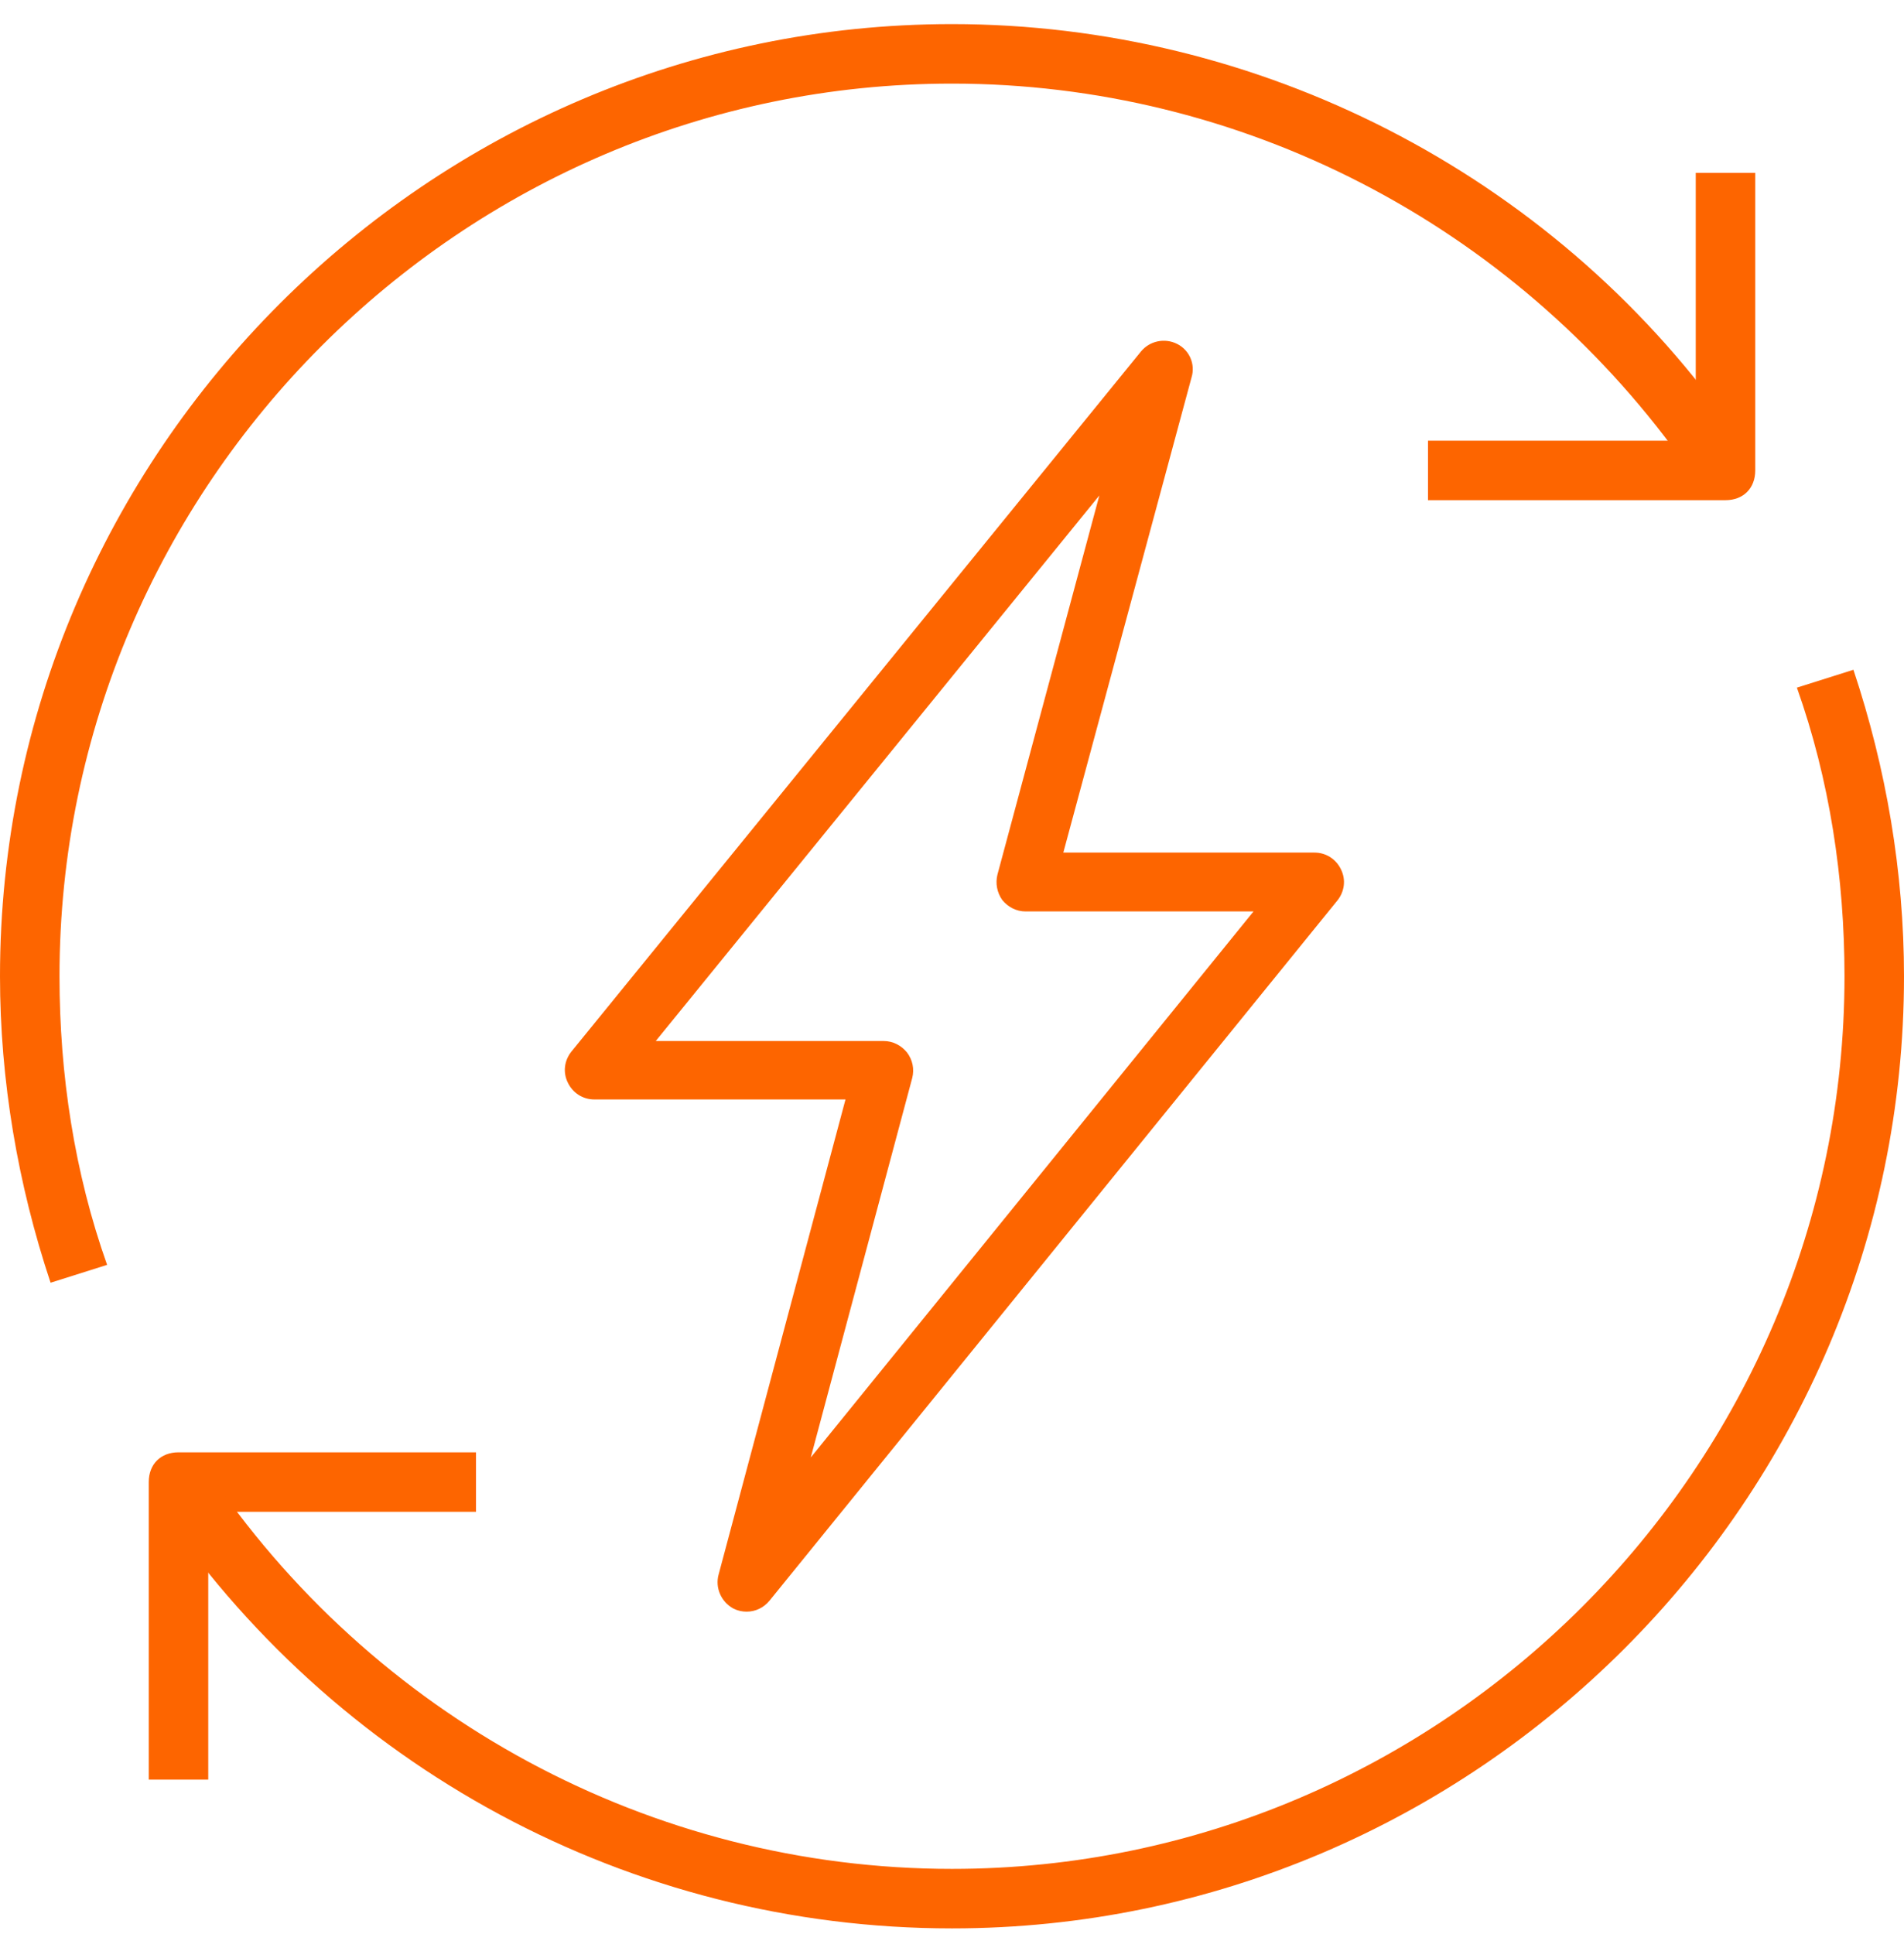
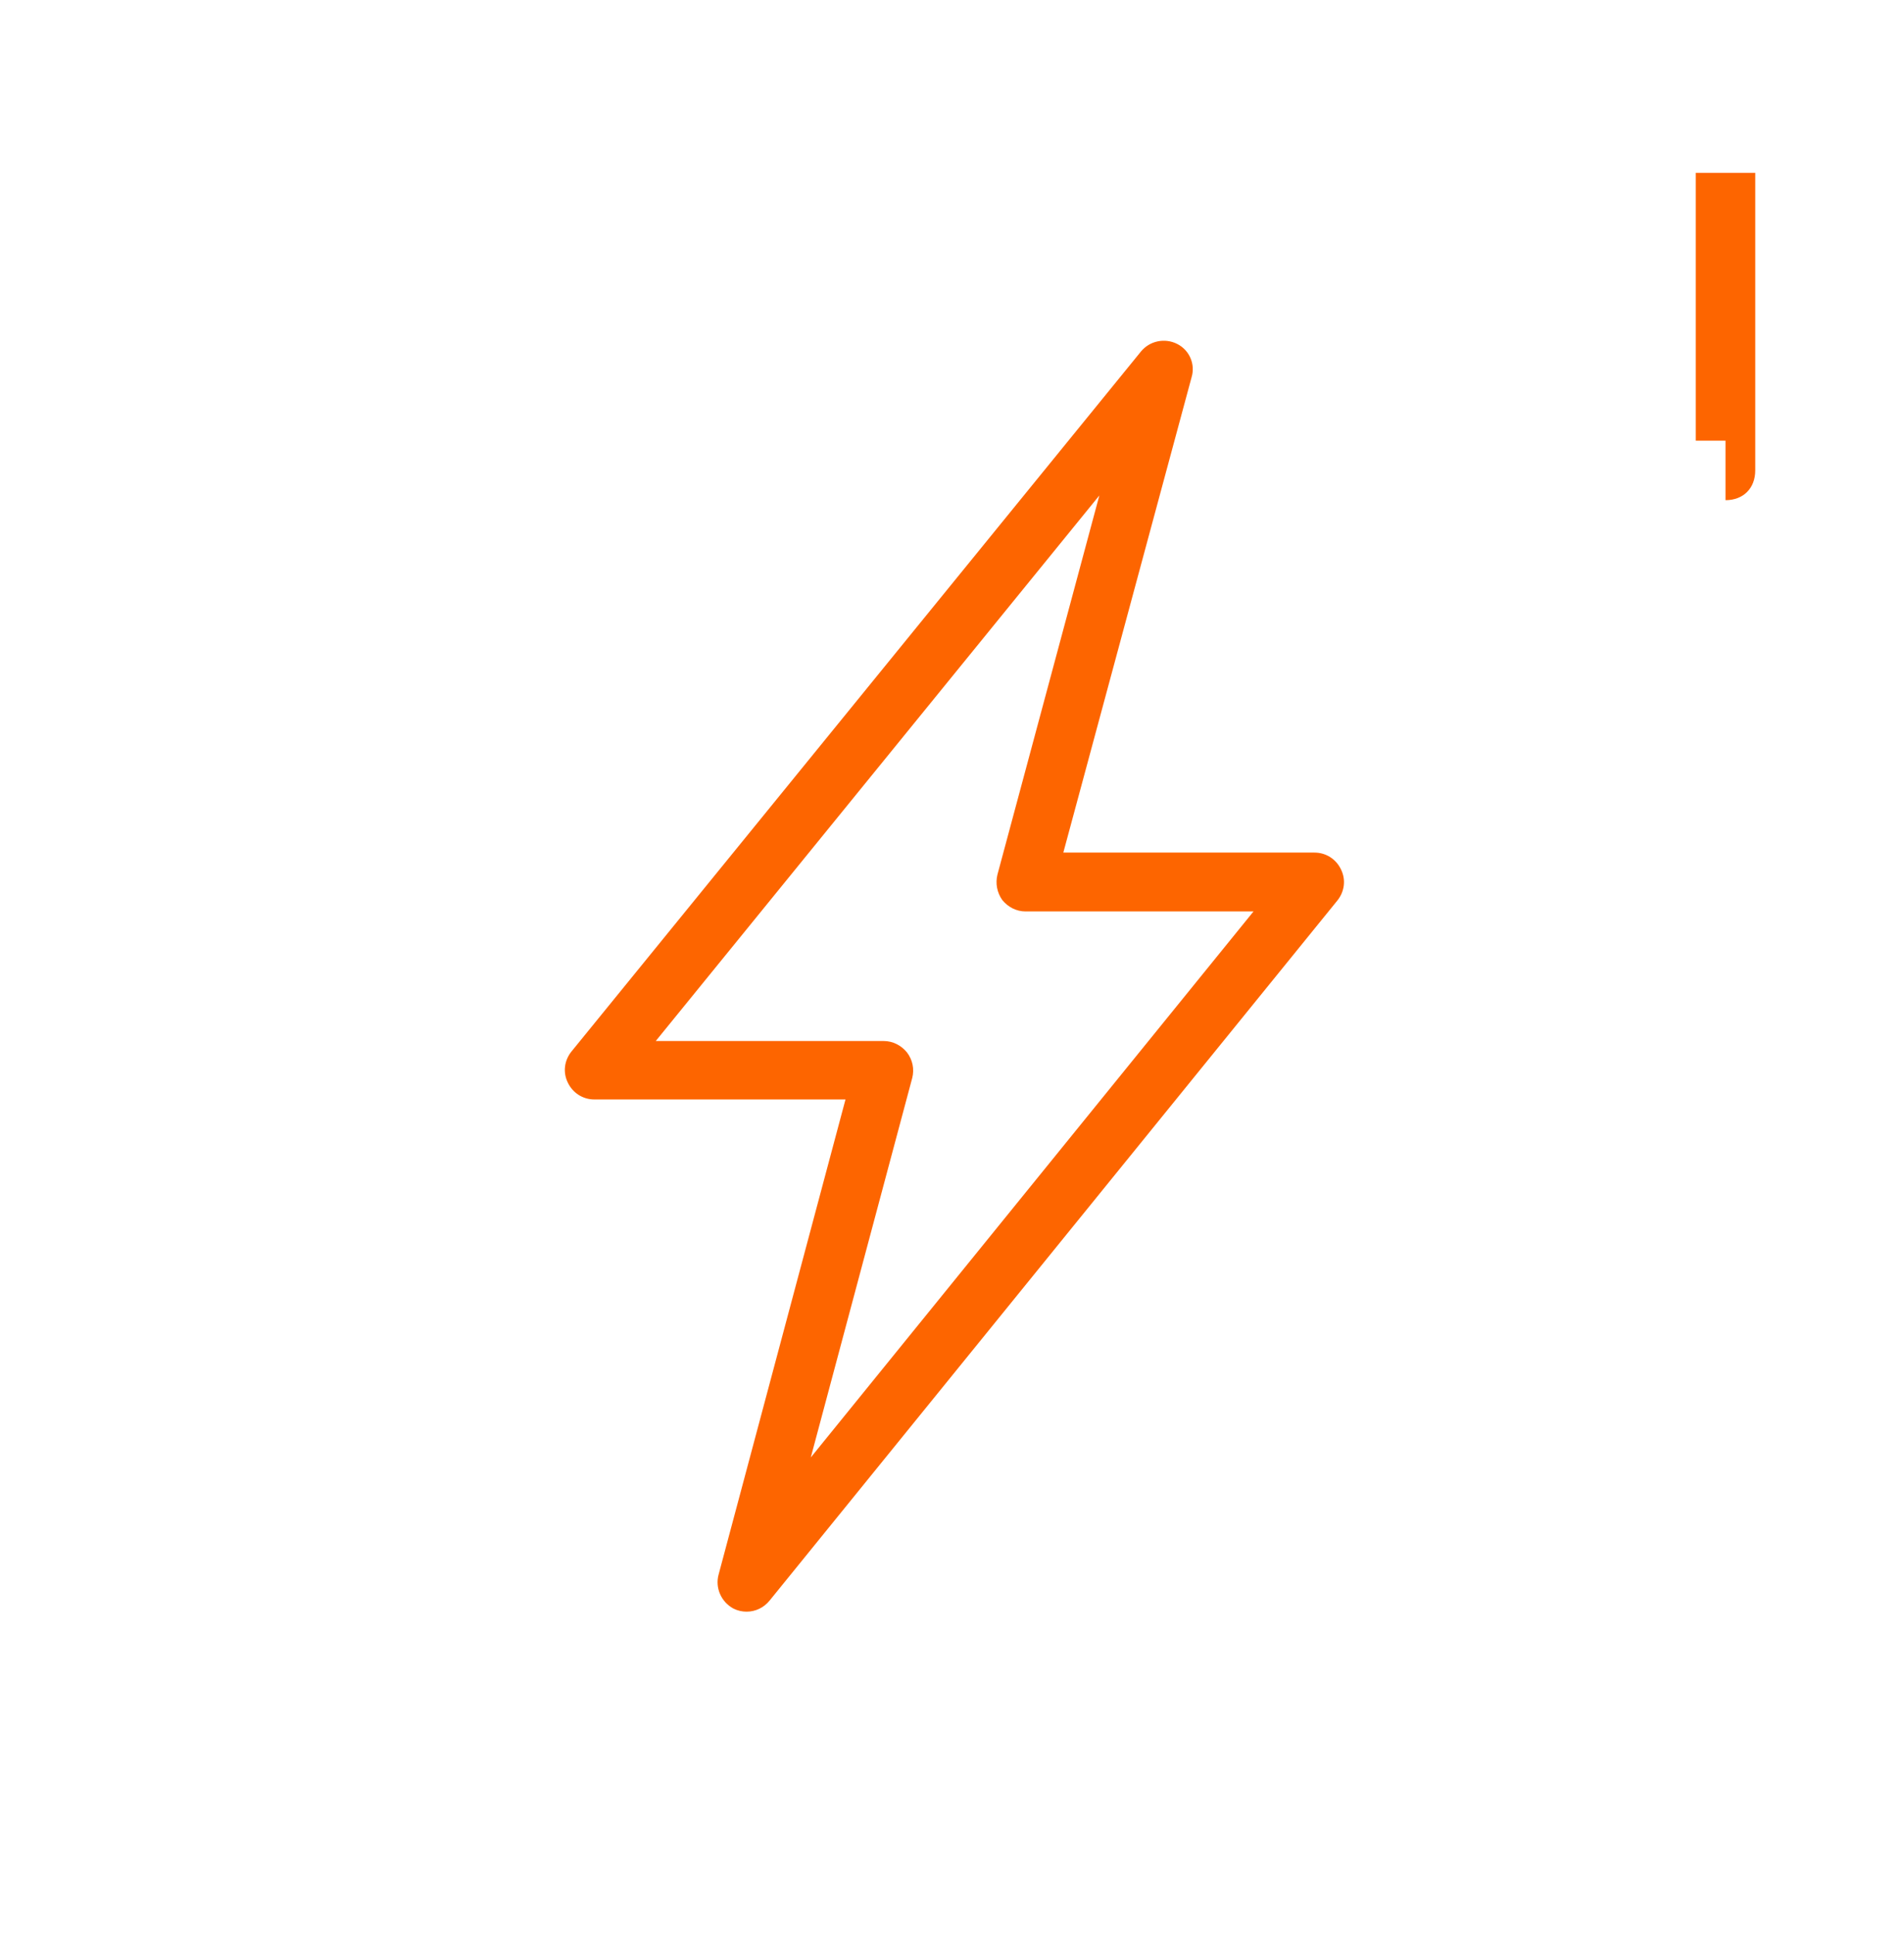
<svg xmlns="http://www.w3.org/2000/svg" width="64" height="65" viewBox="0 0 64 65" fill="none">
  <path d="M39.566 11.558C39.153 11.351 38.651 11.454 38.355 11.809L19.207 35.342C18.971 35.637 18.912 36.036 19.089 36.39C19.252 36.73 19.591 36.951 19.975 36.951H28.42L24.153 52.925C24.035 53.368 24.242 53.84 24.655 54.062C24.803 54.136 24.95 54.165 25.098 54.165C25.393 54.165 25.674 54.032 25.866 53.796L44.955 30.263C45.191 29.968 45.25 29.569 45.073 29.215C44.91 28.875 44.571 28.654 44.187 28.654H35.742L40.053 12.68C40.186 12.237 39.98 11.764 39.566 11.558ZM33.528 29.392C33.454 29.687 33.513 29.997 33.69 30.248C33.882 30.485 34.163 30.632 34.473 30.632H42.135L27.253 48.983L30.664 36.227C30.738 35.932 30.678 35.622 30.487 35.371C30.295 35.135 30.014 34.987 29.704 34.987H22.042L36.953 16.651L33.528 29.392Z" fill="#FD6500" />
-   <path d="M58 16.81H48V14.81H57V5.81H59V15.81C59 16.41 58.6 16.81 58 16.81Z" fill="#FD6500" />
-   <path d="M7 59.81H5V49.81C5 49.21 5.4 48.81 6 48.81H16V50.81H7V59.81Z" fill="#FD6500" />
-   <path d="M32 64.81C21.2 64.81 11.2 59.41 5.2 50.41L6.9 49.31C12.5 57.71 21.9 62.81 32 62.81C48.5 62.81 62 49.31 62 32.81C62 29.51 61.5 26.21 60.4 23.11L62.3 22.51C63.4 25.81 64 29.31 64 32.81C64 50.41 49.6 64.81 32 64.81Z" fill="#FD6500" />
-   <path d="M1.7 43.11C0.6 39.81 0 36.31 0 32.81C0 15.21 14.4 0.81 32 0.81C42.3 0.81 52.1 5.81 58.1 14.21L56.5 15.41C50.8 7.51 41.7 2.81 32 2.81C15.5 2.81 2 16.31 2 32.81C2 36.11 2.5 39.41 3.6 42.51L1.7 43.11Z" fill="#FD6500" />
+   <path d="M58 16.81V14.81H57V5.81H59V15.81C59 16.41 58.6 16.81 58 16.81Z" fill="#FD6500" />
</svg>